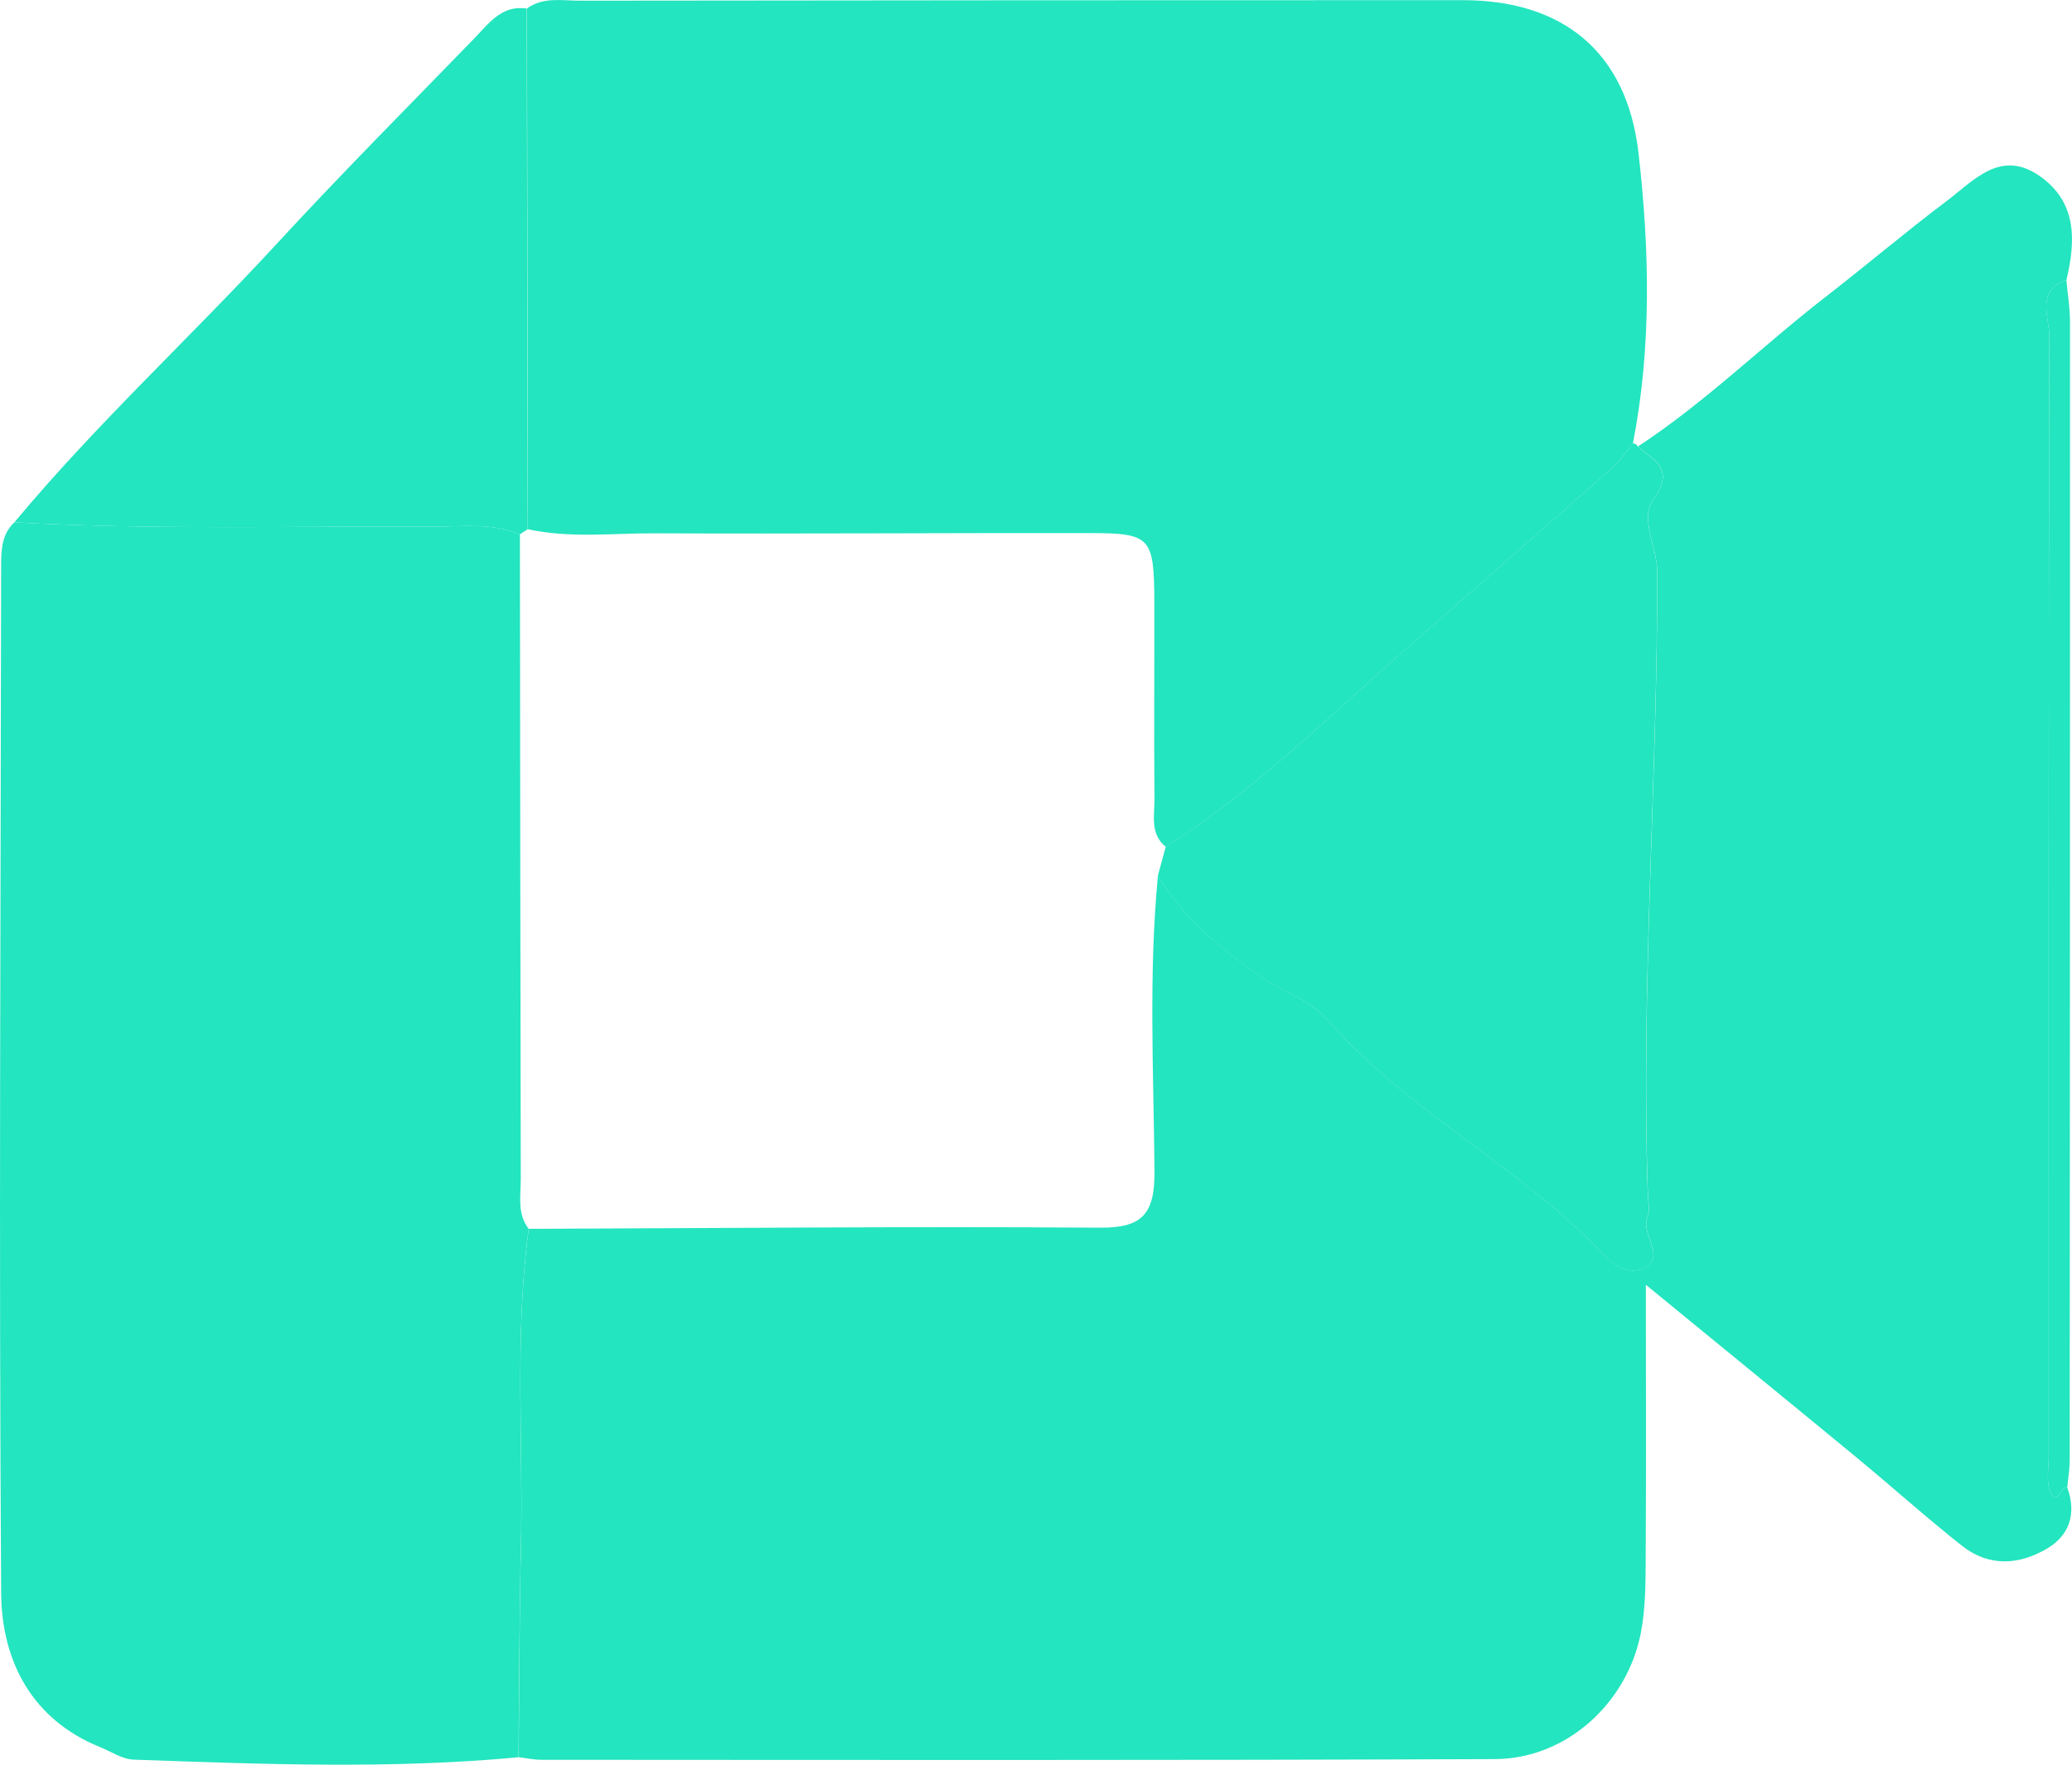
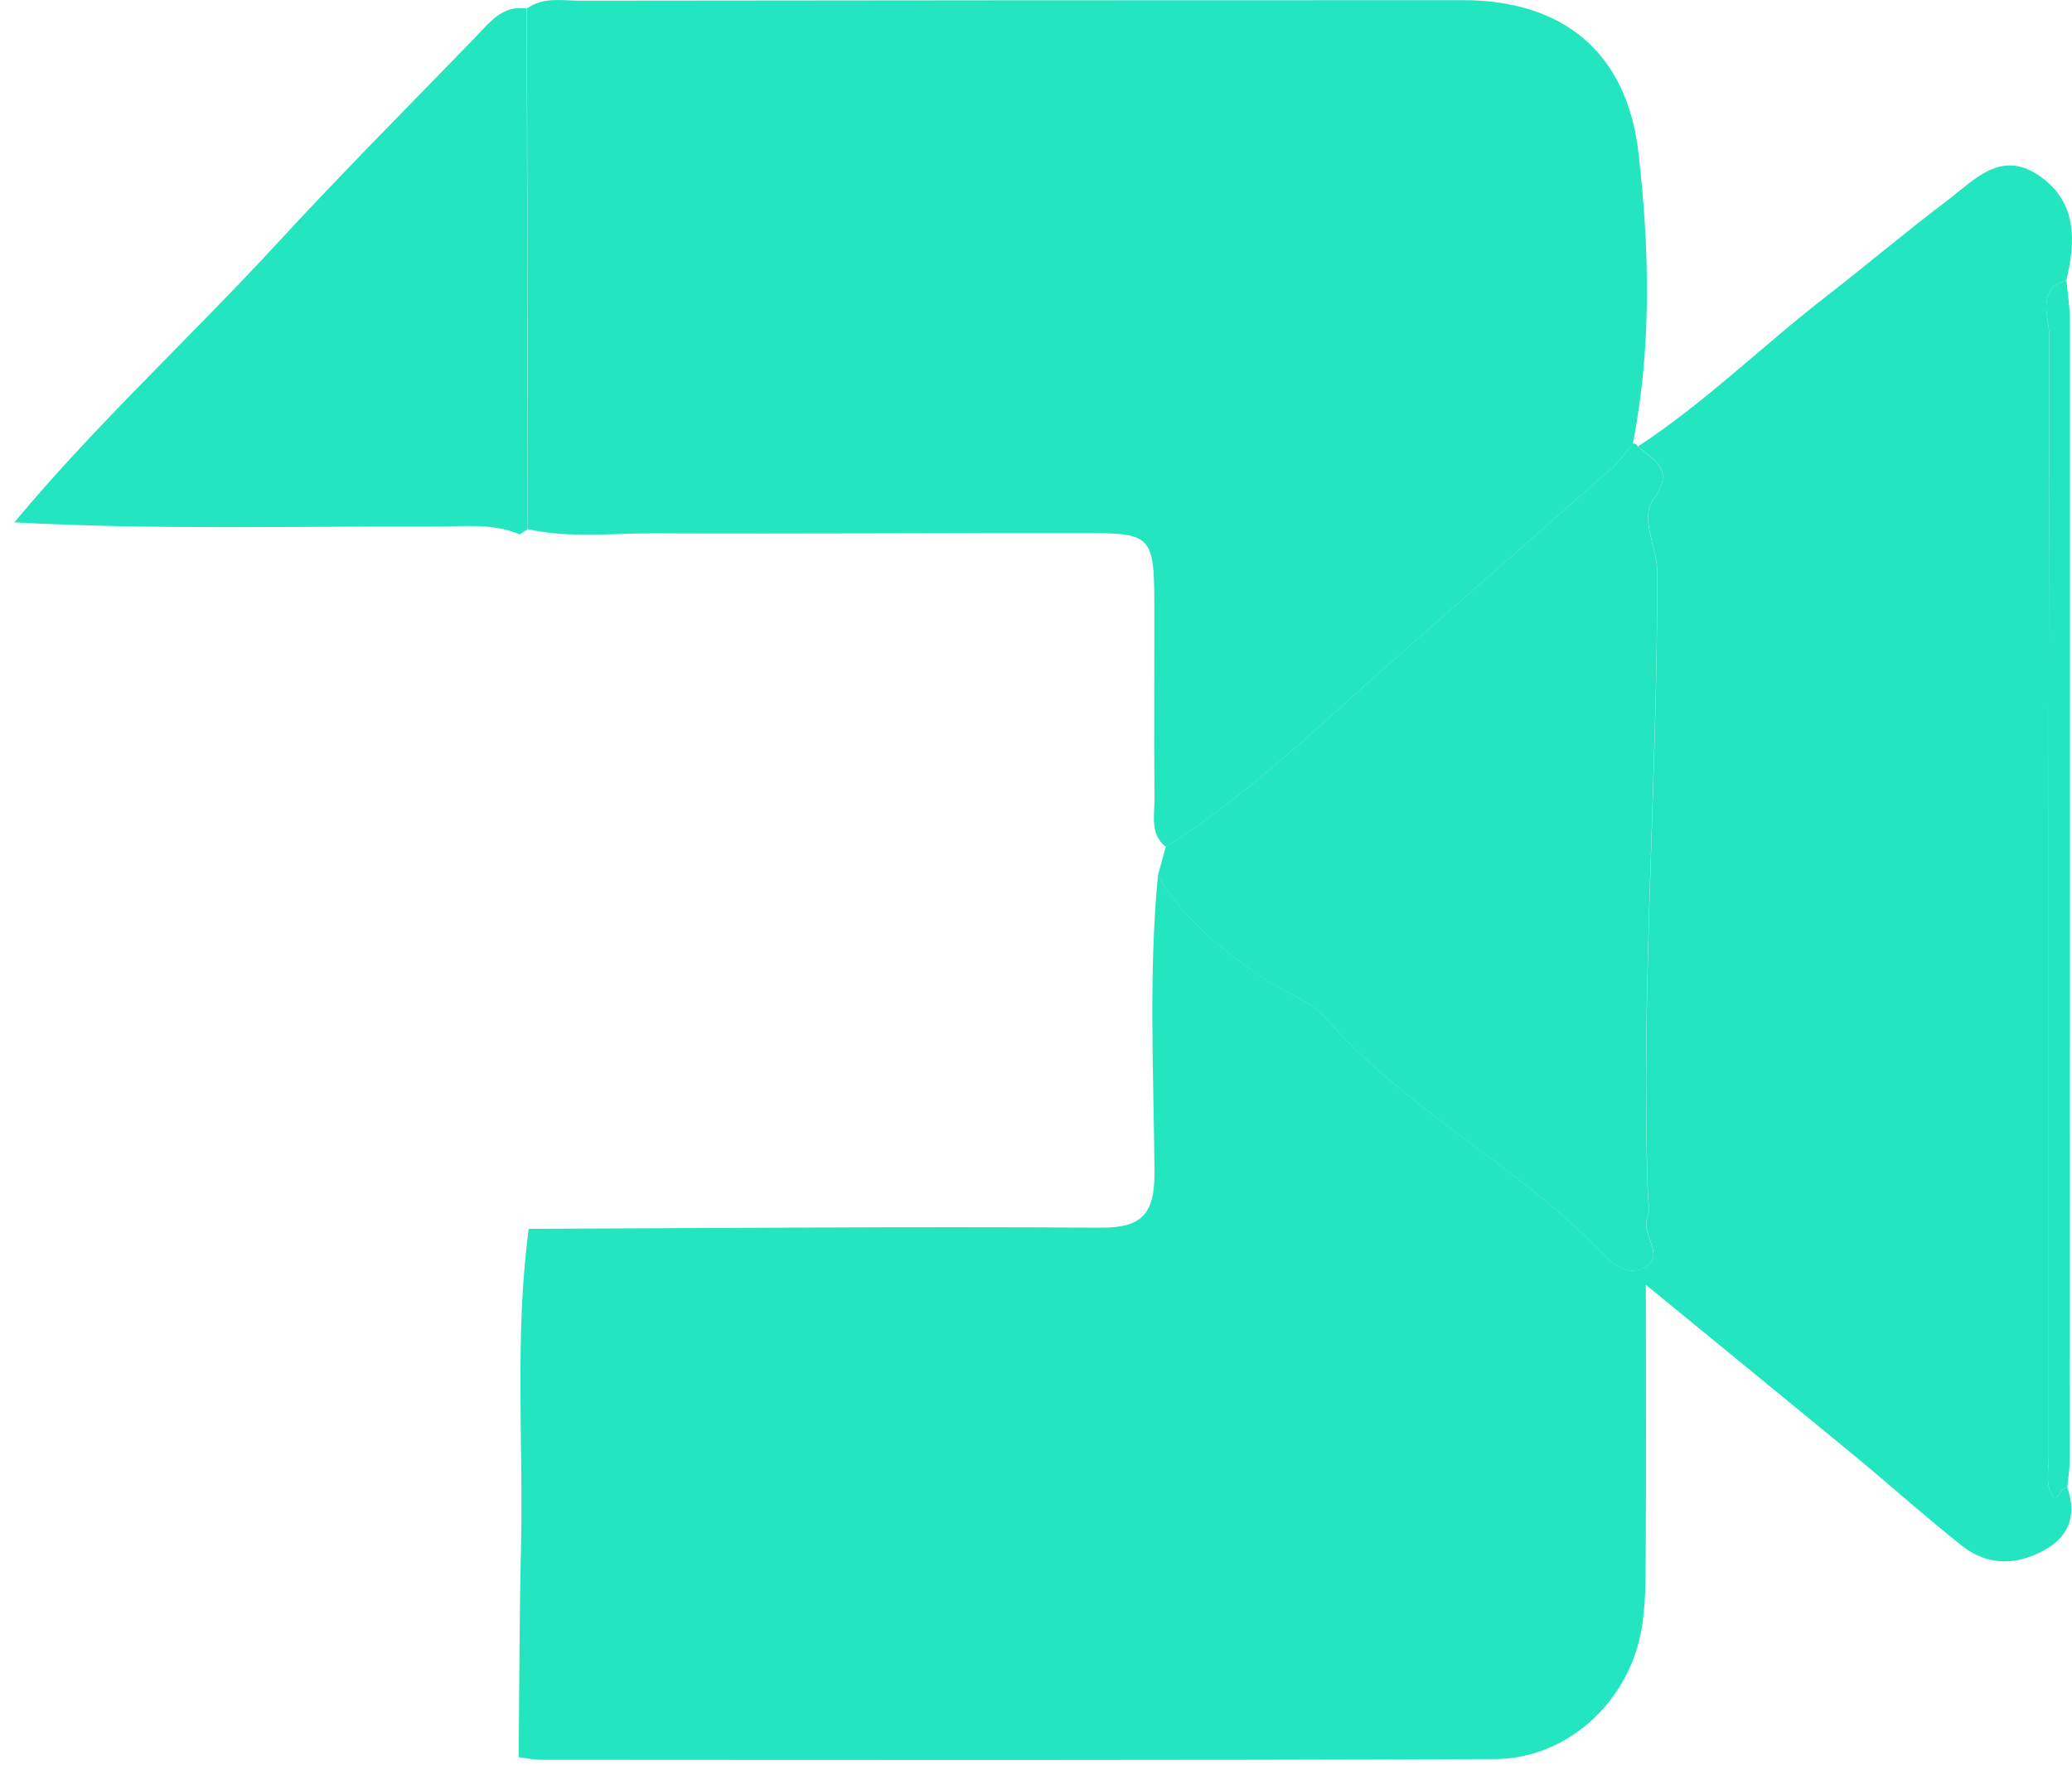
<svg xmlns="http://www.w3.org/2000/svg" width="27" height="23" viewBox="0 0 27 23" fill="none">
  <path d="M21.341 5.821C22.214 5.25 22.963 4.51 23.786 3.872C24.319 3.459 24.835 3.02 25.373 2.615C25.725 2.349 26.07 1.943 26.574 2.291C27.065 2.631 27.051 3.13 26.927 3.651C26.526 3.781 26.704 4.132 26.704 4.376C26.693 9.248 26.696 14.12 26.696 18.992C26.696 19.135 26.665 19.291 26.709 19.419C26.796 19.671 26.854 19.354 26.939 19.389C27.06 19.725 26.969 20.006 26.682 20.179C26.316 20.398 25.92 20.426 25.568 20.148C25.098 19.777 24.651 19.374 24.189 18.993C23.316 18.273 22.439 17.559 21.447 16.745C21.447 18.009 21.452 19.129 21.445 20.248C21.443 20.595 21.447 20.95 21.381 21.286C21.199 22.209 20.402 22.923 19.482 22.927C15.339 22.944 11.196 22.938 7.053 22.936C6.954 22.936 6.857 22.914 6.759 22.902C6.768 22.007 6.767 21.113 6.788 20.218C6.823 18.817 6.702 17.412 6.89 16.016C9.37 16.007 11.852 15.984 14.332 16.001C14.878 16.005 15.049 15.83 15.044 15.264C15.033 13.98 14.966 12.695 15.089 11.412C15.424 11.98 15.92 12.373 16.441 12.734C16.718 12.927 17.074 13.035 17.288 13.28C18.304 14.446 19.686 15.135 20.765 16.217C20.929 16.382 21.151 16.663 21.426 16.522C21.719 16.373 21.375 16.089 21.468 15.864C21.503 15.778 21.477 15.662 21.474 15.56C21.381 12.856 21.601 10.158 21.596 7.454C21.596 7.128 21.362 6.763 21.548 6.504C21.834 6.106 21.547 6.001 21.343 5.82L21.341 5.821Z" fill="#23E5BF" />
  <path d="M6.865 0.112C7.078 -0.044 7.323 0.009 7.556 0.009C11.391 0.004 15.226 0.002 19.061 0.002C20.353 0.002 21.198 0.665 21.351 1.993C21.495 3.247 21.524 4.522 21.278 5.781C21.189 5.887 21.11 6.006 21.008 6.097C20.083 6.916 19.152 7.729 18.224 8.545C17.241 9.411 16.301 10.336 15.192 11.038C14.982 10.871 15.046 10.627 15.044 10.413C15.036 9.553 15.044 8.694 15.042 7.834C15.038 7.004 14.993 6.949 14.21 6.948C12.317 6.945 10.423 6.959 8.53 6.951C7.98 6.949 7.427 7.017 6.88 6.898C6.875 4.637 6.871 2.375 6.867 0.113L6.865 0.112Z" fill="#23E5BF" />
-   <path d="M6.889 16.017C6.702 17.413 6.821 18.819 6.787 20.219C6.766 21.114 6.766 22.009 6.757 22.903C5.087 23.06 3.413 22.993 1.741 22.934C1.592 22.929 1.446 22.828 1.3 22.769C0.42 22.412 0.021 21.654 0.015 20.762C-0.015 16.298 0.009 11.835 0.015 7.372C0.015 7.166 0.023 6.959 0.188 6.808C2.012 6.907 3.839 6.856 5.667 6.863C6.038 6.863 6.416 6.812 6.775 6.966C6.778 9.767 6.78 12.568 6.786 15.368C6.786 15.588 6.737 15.821 6.89 16.017H6.889Z" fill="#23E5BF" />
  <path d="M15.192 11.036C16.302 10.334 17.241 9.41 18.224 8.543C19.152 7.728 20.083 6.914 21.008 6.096C21.11 6.006 21.189 5.887 21.278 5.779C21.307 5.779 21.329 5.793 21.342 5.821C21.546 6.002 21.833 6.107 21.547 6.505C21.361 6.764 21.595 7.129 21.595 7.455C21.599 10.158 21.379 12.858 21.472 15.561C21.476 15.664 21.502 15.779 21.466 15.866C21.375 16.09 21.718 16.375 21.425 16.524C21.149 16.664 20.928 16.383 20.764 16.218C19.685 15.136 18.303 14.447 17.287 13.281C17.073 13.035 16.716 12.928 16.44 12.736C15.919 12.375 15.423 11.982 15.088 11.413C15.122 11.288 15.157 11.162 15.191 11.035L15.192 11.036Z" fill="#23E5BF" />
  <path d="M6.774 6.966C6.416 6.812 6.037 6.864 5.666 6.863C3.839 6.856 2.012 6.908 0.187 6.808C1.255 5.526 2.477 4.403 3.603 3.181C4.442 2.27 5.316 1.392 6.177 0.504C6.368 0.307 6.54 0.06 6.864 0.112C6.868 2.373 6.872 4.635 6.877 6.897C6.843 6.919 6.807 6.943 6.773 6.965L6.774 6.966Z" fill="#23E5BF" />
  <path d="M26.939 19.389C26.854 19.353 26.797 19.671 26.709 19.419C26.665 19.293 26.696 19.136 26.696 18.992C26.696 14.12 26.693 9.248 26.704 4.376C26.704 4.132 26.526 3.781 26.927 3.651C26.944 3.834 26.974 4.016 26.974 4.198C26.974 9.14 26.974 14.081 26.97 19.023C26.97 19.145 26.95 19.267 26.938 19.387L26.939 19.389Z" fill="#23E5BF" />
</svg>